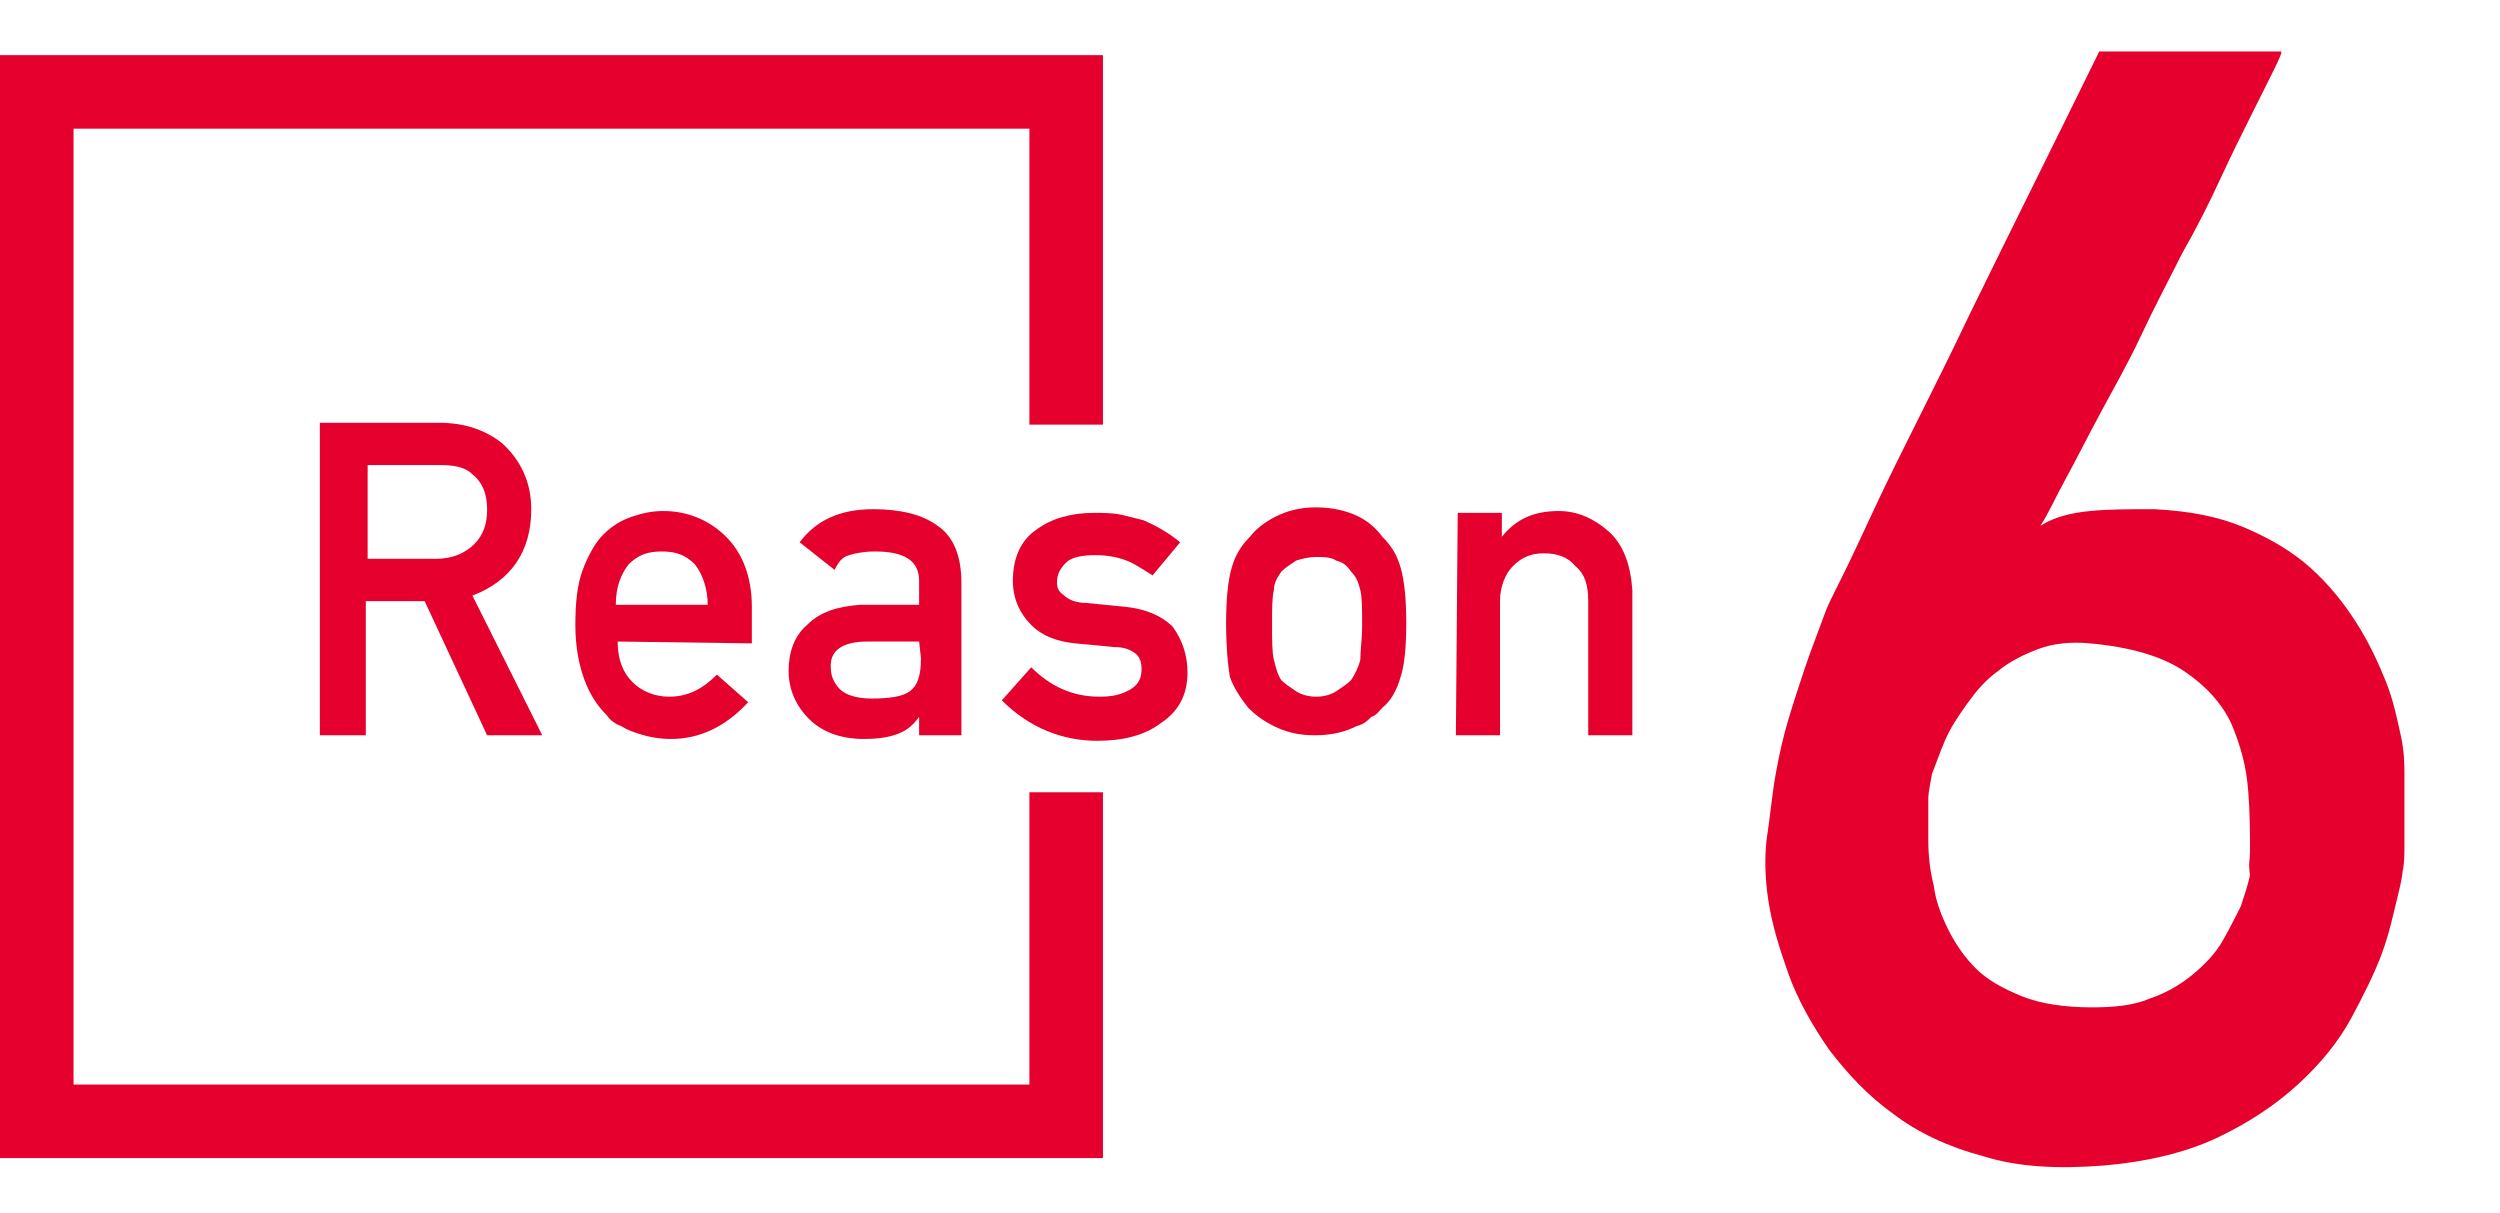
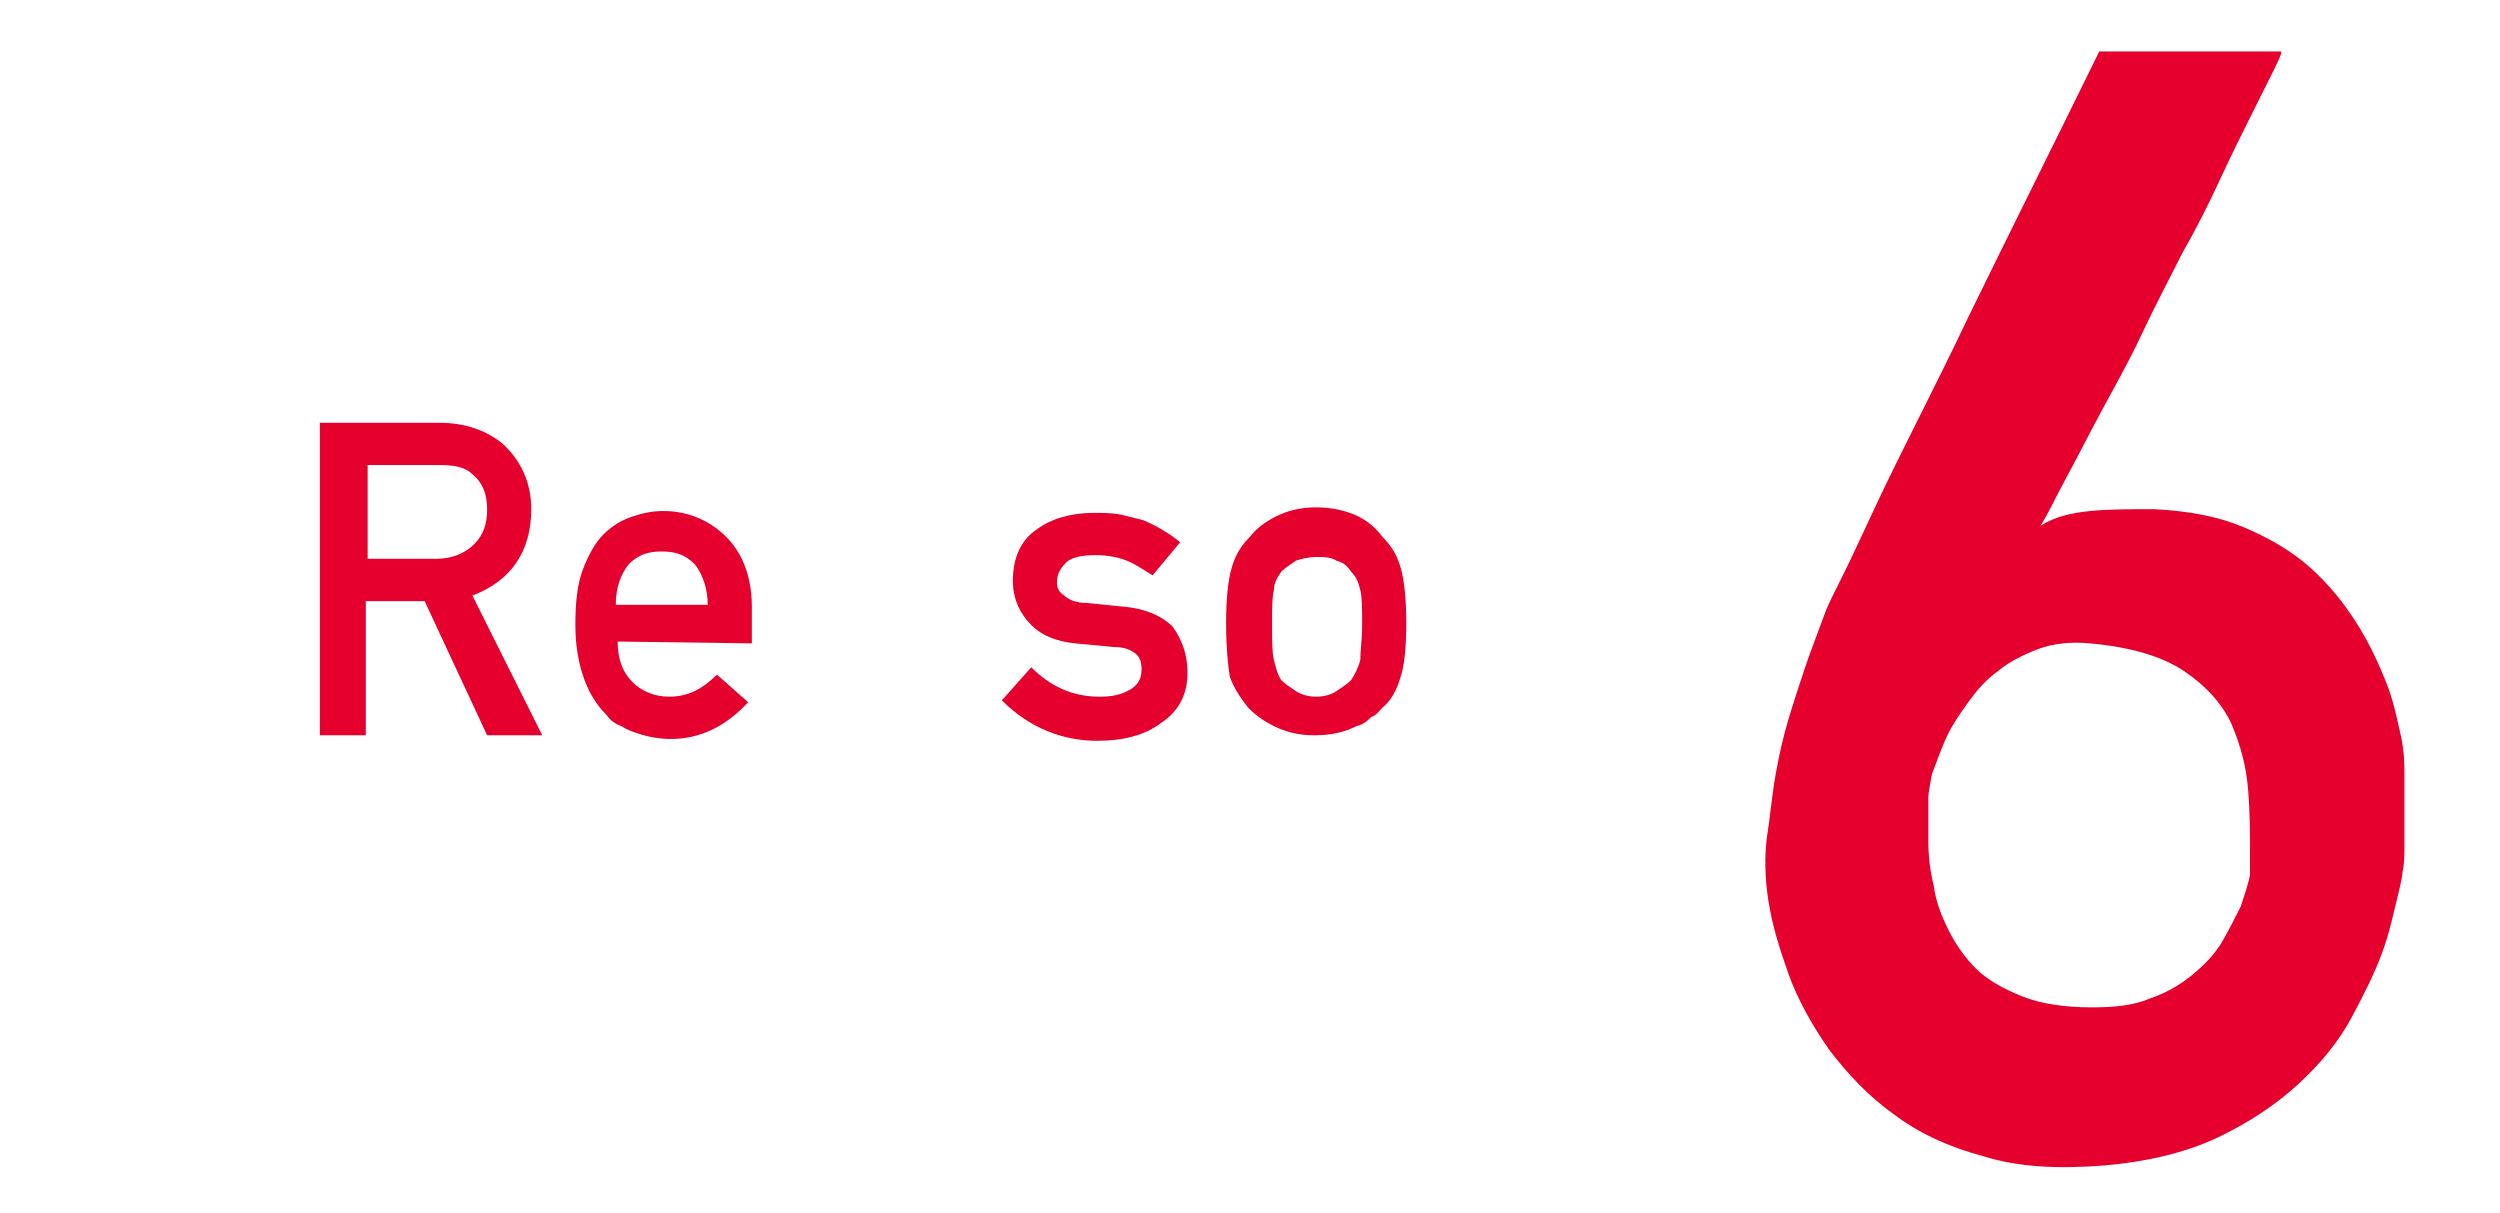
<svg xmlns="http://www.w3.org/2000/svg" version="1.1" id="レイヤー_1" x="0px" y="0px" viewBox="0 0 136 66" style="enable-background:new 0 0 136 66;" xml:space="preserve">
  <style type="text/css">
	.st0{fill:#E5002D;}
</style>
  <g>
    <g>
      <path class="st0" d="M17.4,23h6.5c1.4,0,2.5,0.4,3.4,1.1c1,0.9,1.6,2.1,1.6,3.6c0,2.3-1.1,3.9-3.2,4.7l3.8,7.6h-3l-3.4-7.3h-3.2    V40h-2.5C17.4,40,17.4,23,17.4,23z M19.9,30.4h3.8c0.9,0,1.6-0.3,2.1-0.8s0.7-1.1,0.7-1.9c0-0.9-0.3-1.5-0.8-1.9    c-0.4-0.4-1-0.5-1.8-0.5H20v5.1H19.9z" />
      <path class="st0" d="M33.6,34.9c0,1,0.3,1.7,0.8,2.2s1.2,0.8,2,0.8c1,0,1.8-0.4,2.6-1.2l1.7,1.5c-1.2,1.3-2.6,2-4.2,2    c-0.6,0-1.2-0.1-1.8-0.3c-0.3-0.1-0.6-0.2-0.9-0.4c-0.3-0.1-0.6-0.3-0.8-0.6c-0.5-0.5-0.9-1.1-1.2-1.9c-0.3-0.8-0.5-1.8-0.5-3    s0.1-2.2,0.4-3s0.7-1.5,1.1-1.9c0.5-0.5,1-0.8,1.6-1s1.1-0.3,1.7-0.3c1.3,0,2.5,0.5,3.4,1.4s1.4,2.2,1.4,3.8v2L33.6,34.9    L33.6,34.9z M38.5,32.9c0-0.9-0.3-1.7-0.7-2.2c-0.5-0.5-1-0.7-1.8-0.7s-1.3,0.2-1.8,0.7c-0.4,0.5-0.7,1.2-0.7,2.2H38.5z" />
-       <path class="st0" d="M50,39L50,39c-0.3,0.4-0.6,0.7-1.1,0.9s-1.1,0.3-1.9,0.3c-1.3,0-2.3-0.4-3-1.1c-0.7-0.7-1.1-1.6-1.1-2.6    s0.3-1.9,1-2.5c0.7-0.7,1.6-1,2.9-1.1H50v-1.3c0-1.1-0.8-1.6-2.4-1.6c-0.6,0-1.1,0.1-1.4,0.2c-0.4,0.1-0.6,0.4-0.8,0.8l-1.9-1.5    c0.9-1.2,2.2-1.8,4-1.8c1.5,0,2.7,0.3,3.5,0.9c0.9,0.6,1.3,1.7,1.3,3.1V40H50V39z M50,34.9h-2.8c-1.4,0-2.1,0.5-2,1.5    c0,0.4,0.2,0.8,0.5,1.1s0.9,0.5,1.7,0.5c1,0,1.7-0.1,2.1-0.4c0.4-0.3,0.6-0.8,0.6-1.8L50,34.9L50,34.9z" />
      <path class="st0" d="M56.1,36.3c1,1,2.2,1.6,3.7,1.6c0.7,0,1.2-0.1,1.7-0.4s0.6-0.7,0.6-1.1c0-0.4-0.1-0.7-0.4-0.9    c-0.3-0.2-0.6-0.3-1.1-0.3L58.5,35c-1-0.1-1.8-0.4-2.4-1c-0.6-0.6-1-1.4-1-2.4c0-1.2,0.4-2.2,1.3-2.8c0.8-0.6,1.9-0.9,3.1-0.9    c0.5,0,1,0,1.5,0.1c0.4,0.1,0.8,0.2,1.2,0.3c0.7,0.3,1.4,0.7,2,1.2l-1.5,1.8c-0.5-0.3-0.9-0.6-1.4-0.8c-0.5-0.2-1.1-0.3-1.7-0.3    c-0.7,0-1.3,0.1-1.6,0.4s-0.5,0.6-0.5,1.1c0,0.3,0.1,0.5,0.4,0.7c0.2,0.2,0.6,0.4,1.2,0.4l2,0.2c1.2,0.1,2.1,0.5,2.7,1.1    c0.5,0.7,0.8,1.5,0.8,2.5c0,1.2-0.5,2.1-1.4,2.7c-0.9,0.7-2.1,1-3.5,1c-1.9,0-3.7-0.7-5.2-2.2L56.1,36.3z" />
      <path class="st0" d="M66.7,33.9c0-1.3,0.1-2.3,0.3-3c0.2-0.7,0.5-1.2,1-1.7c0.3-0.4,0.8-0.8,1.4-1.1c0.6-0.3,1.3-0.5,2.2-0.5    c0.9,0,1.7,0.2,2.3,0.5c0.6,0.3,1,0.7,1.3,1.1c0.5,0.5,0.8,1,1,1.7s0.3,1.7,0.3,3s-0.1,2.3-0.3,2.9c-0.2,0.7-0.5,1.3-1,1.7    c-0.2,0.2-0.3,0.4-0.6,0.5c-0.2,0.2-0.4,0.4-0.8,0.5c-0.6,0.3-1.3,0.5-2.3,0.5c-0.9,0-1.6-0.2-2.2-0.5s-1-0.6-1.4-1    c-0.4-0.5-0.8-1.1-1-1.7C66.8,36.2,66.7,35.2,66.7,33.9z M74.1,34c0-0.9,0-1.5-0.1-1.9c-0.1-0.4-0.2-0.7-0.5-1    c-0.2-0.3-0.4-0.5-0.8-0.6c-0.3-0.2-0.7-0.2-1.1-0.2s-0.8,0.1-1.1,0.2c-0.3,0.2-0.6,0.4-0.8,0.6c-0.2,0.3-0.4,0.6-0.4,1    c-0.1,0.4-0.1,1-0.1,1.9c0,0.8,0,1.5,0.1,1.9s0.2,0.8,0.4,1.1c0.2,0.2,0.5,0.4,0.8,0.6c0.3,0.2,0.7,0.3,1.1,0.3s0.8-0.1,1.1-0.3    c0.3-0.2,0.6-0.4,0.8-0.6c0.2-0.3,0.4-0.7,0.5-1.1C74,35.4,74.1,34.8,74.1,34z" />
-       <path class="st0" d="M79.3,27.9h2.4v1.3l0,0c0.8-1,1.8-1.4,3.1-1.4c1,0,1.9,0.4,2.7,1.1c0.8,0.7,1.2,1.8,1.3,3.2V40h-2.4v-7.3    c0-0.9-0.2-1.5-0.7-1.9c-0.4-0.5-1-0.7-1.7-0.7s-1.2,0.2-1.7,0.7c-0.4,0.4-0.7,1.1-0.7,1.9V40h-2.4L79.3,27.9L79.3,27.9z" />
    </g>
  </g>
  <g>
-     <polygon class="st0" points="56,59 4,59 4,7 56,7 56,23.1 60,23.1 60,3 0,3 0,63 60,63 60,43.1 56,43.1  " />
-   </g>
+     </g>
  <g>
    <g>
      <g>
        <g>
          <g>
-             <path class="st0" d="M124.1,2.9c0,0-0.1,0.3-0.4,0.9c-0.3,0.6-0.7,1.4-1.2,2.4c-0.5,1-1.1,2.2-1.7,3.5s-1.3,2.7-2.1,4.1       c-0.7,1.4-1.5,2.9-2.2,4.4c-0.7,1.5-1.5,2.9-2.2,4.2c-0.7,1.3-1.3,2.5-1.9,3.6c-0.6,1.1-1,2-1.4,2.6c0.8-0.5,1.7-0.7,2.7-0.8       c1-0.1,2.1-0.1,3.5-0.1c1.9,0.1,3.5,0.4,4.9,1s2.6,1.3,3.6,2.2c1,0.9,1.8,1.9,2.5,3s1.2,2.2,1.6,3.2c0.4,1,0.6,2,0.8,2.9       s0.2,1.6,0.2,2.1c0,0.2,0,0.5,0,0.9s0,0.9,0,1.4c0,0.5,0,1.1,0,1.6c0,0.5,0,1-0.1,1.4c0,0.2-0.1,0.7-0.3,1.5s-0.4,1.8-0.8,2.9       c-0.4,1.1-1,2.3-1.7,3.6c-0.7,1.3-1.7,2.5-2.9,3.6c-1.2,1.1-2.7,2.1-4.4,2.9c-1.7,0.8-3.8,1.3-6.1,1.5       c-2.5,0.2-4.7,0.1-6.6-0.5c-1.9-0.5-3.6-1.3-4.9-2.3c-1.4-1-2.5-2.2-3.5-3.5c-0.9-1.3-1.7-2.7-2.2-4.1c-0.5-1.4-0.9-2.7-1.1-4       c-0.2-1.3-0.2-2.4-0.1-3.3c0.2-1.3,0.3-2.5,0.5-3.6s0.4-2,0.7-3c0.3-1,0.6-1.9,0.9-2.8c0.3-0.9,0.7-1.9,1.1-3       c0.1-0.3,0.4-0.9,0.9-1.9c0.5-1,1.1-2.3,1.8-3.8s1.5-3.1,2.4-4.9c0.9-1.8,1.8-3.6,2.7-5.5c2.1-4.3,4.5-9.1,7.1-14.4H124.1z        M122.4,46.4c0-1,0-2.2-0.1-3.4c-0.1-1.3-0.4-2.4-0.9-3.6c-0.5-1.1-1.4-2.1-2.6-2.9c-1.2-0.8-2.9-1.3-5.1-1.5       c-1-0.1-2,0-2.8,0.3c-0.8,0.3-1.6,0.7-2.2,1.2c-0.7,0.5-1.2,1.1-1.7,1.8c-0.5,0.7-0.9,1.3-1.2,2c-0.3,0.7-0.5,1.3-0.7,1.8       c-0.1,0.6-0.2,1-0.2,1.3c0,0.7,0,1.4,0,2.3s0.1,1.7,0.3,2.5c0.1,0.8,0.4,1.6,0.8,2.4c0.4,0.8,0.9,1.5,1.5,2.1s1.5,1.1,2.5,1.5       c1,0.4,2.3,0.6,3.8,0.6c1.2,0,2.3-0.1,3.2-0.5c0.9-0.3,1.7-0.8,2.3-1.3c0.6-0.5,1.2-1.1,1.6-1.8s0.7-1.3,1-1.9       c0.2-0.6,0.4-1.2,0.5-1.7C122.3,47,122.4,46.7,122.4,46.4z" />
+             <path class="st0" d="M124.1,2.9c0,0-0.1,0.3-0.4,0.9c-0.3,0.6-0.7,1.4-1.2,2.4c-0.5,1-1.1,2.2-1.7,3.5s-1.3,2.7-2.1,4.1       c-0.7,1.4-1.5,2.9-2.2,4.4c-0.7,1.5-1.5,2.9-2.2,4.2c-0.7,1.3-1.3,2.5-1.9,3.6c-0.6,1.1-1,2-1.4,2.6c0.8-0.5,1.7-0.7,2.7-0.8       c1-0.1,2.1-0.1,3.5-0.1c1.9,0.1,3.5,0.4,4.9,1s2.6,1.3,3.6,2.2c1,0.9,1.8,1.9,2.5,3s1.2,2.2,1.6,3.2c0.4,1,0.6,2,0.8,2.9       s0.2,1.6,0.2,2.1c0,0.2,0,0.5,0,0.9s0,0.9,0,1.4c0,0.5,0,1.1,0,1.6c0,0.5,0,1-0.1,1.4c0,0.2-0.1,0.7-0.3,1.5s-0.4,1.8-0.8,2.9       c-0.4,1.1-1,2.3-1.7,3.6c-0.7,1.3-1.7,2.5-2.9,3.6c-1.2,1.1-2.7,2.1-4.4,2.9c-1.7,0.8-3.8,1.3-6.1,1.5       c-2.5,0.2-4.7,0.1-6.6-0.5c-1.9-0.5-3.6-1.3-4.9-2.3c-1.4-1-2.5-2.2-3.5-3.5c-0.9-1.3-1.7-2.7-2.2-4.1c-0.5-1.4-0.9-2.7-1.1-4       c-0.2-1.3-0.2-2.4-0.1-3.3c0.2-1.3,0.3-2.5,0.5-3.6s0.4-2,0.7-3c0.3-1,0.6-1.9,0.9-2.8c0.3-0.9,0.7-1.9,1.1-3       c0.1-0.3,0.4-0.9,0.9-1.9c0.5-1,1.1-2.3,1.8-3.8s1.5-3.1,2.4-4.9c0.9-1.8,1.8-3.6,2.7-5.5c2.1-4.3,4.5-9.1,7.1-14.4H124.1z        M122.4,46.4c0-1,0-2.2-0.1-3.4c-0.1-1.3-0.4-2.4-0.9-3.6c-0.5-1.1-1.4-2.1-2.6-2.9c-1.2-0.8-2.9-1.3-5.1-1.5       c-1-0.1-2,0-2.8,0.3c-0.8,0.3-1.6,0.7-2.2,1.2c-0.7,0.5-1.2,1.1-1.7,1.8c-0.5,0.7-0.9,1.3-1.2,2c-0.3,0.7-0.5,1.3-0.7,1.8       c-0.1,0.6-0.2,1-0.2,1.3c0,0.7,0,1.4,0,2.3s0.1,1.7,0.3,2.5c0.1,0.8,0.4,1.6,0.8,2.4c0.4,0.8,0.9,1.5,1.5,2.1s1.5,1.1,2.5,1.5       c1,0.4,2.3,0.6,3.8,0.6c1.2,0,2.3-0.1,3.2-0.5c0.9-0.3,1.7-0.8,2.3-1.3c0.6-0.5,1.2-1.1,1.6-1.8s0.7-1.3,1-1.9       c0.2-0.6,0.4-1.2,0.5-1.7z" />
          </g>
        </g>
      </g>
    </g>
  </g>
</svg>